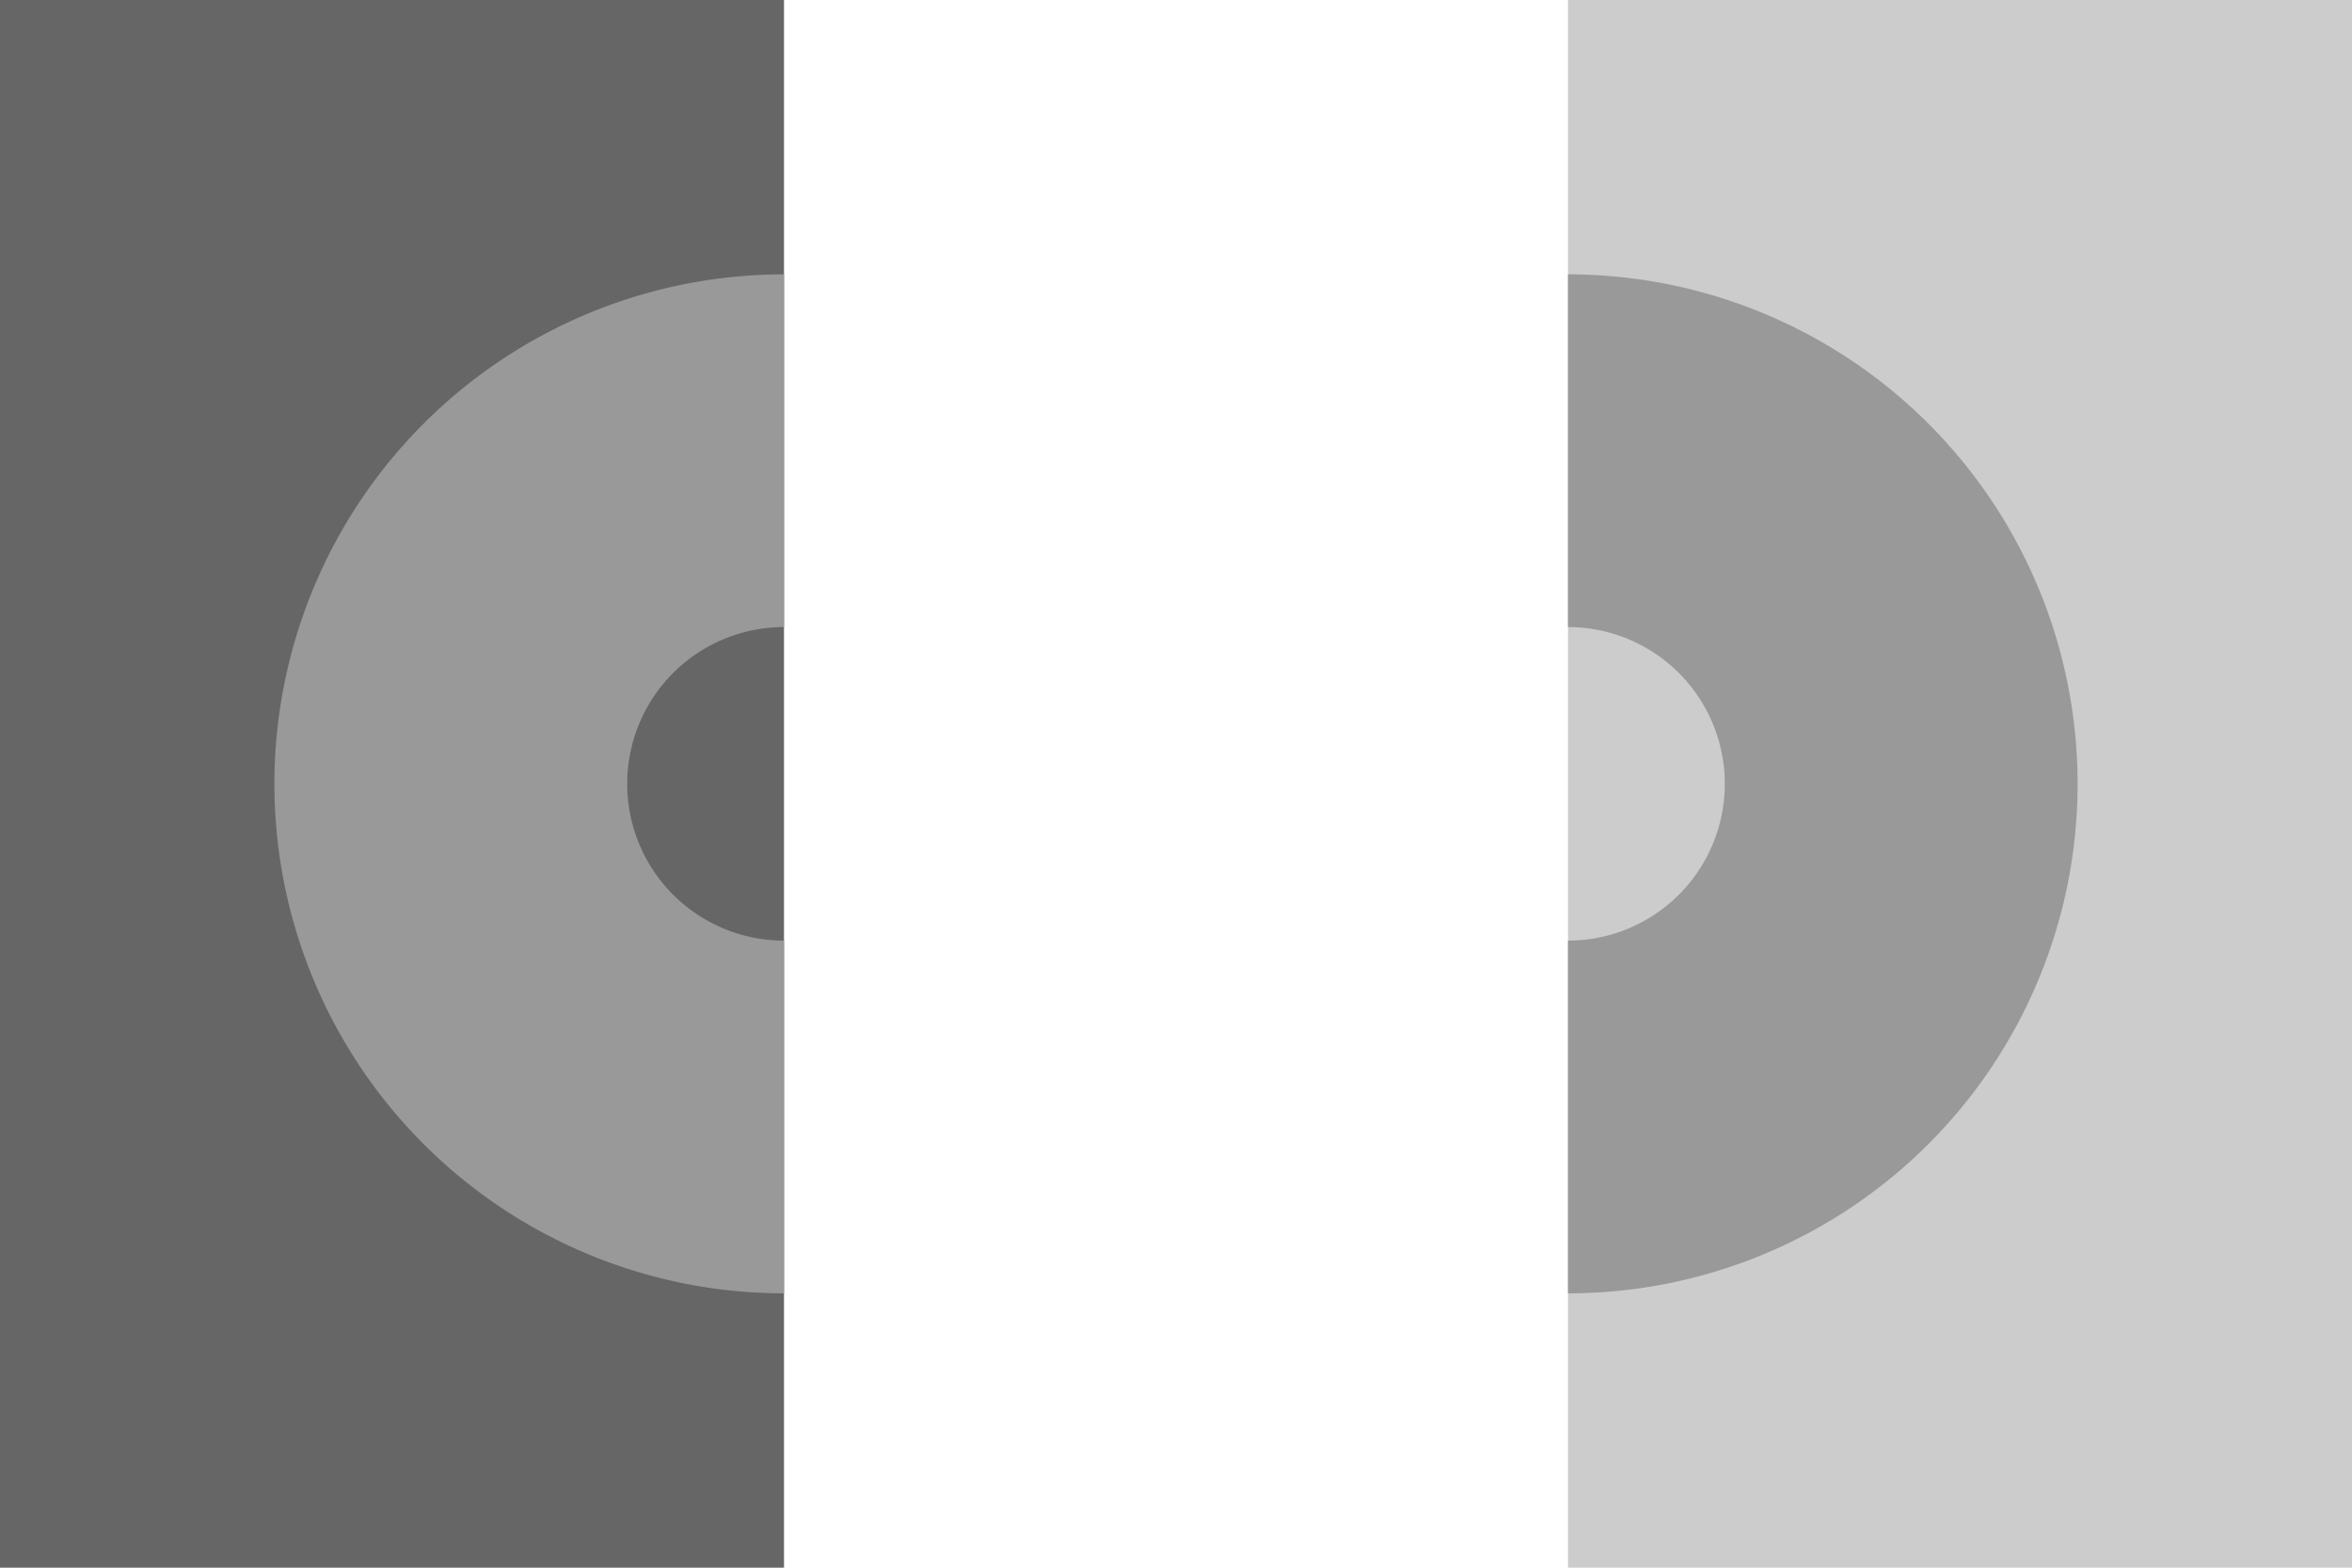
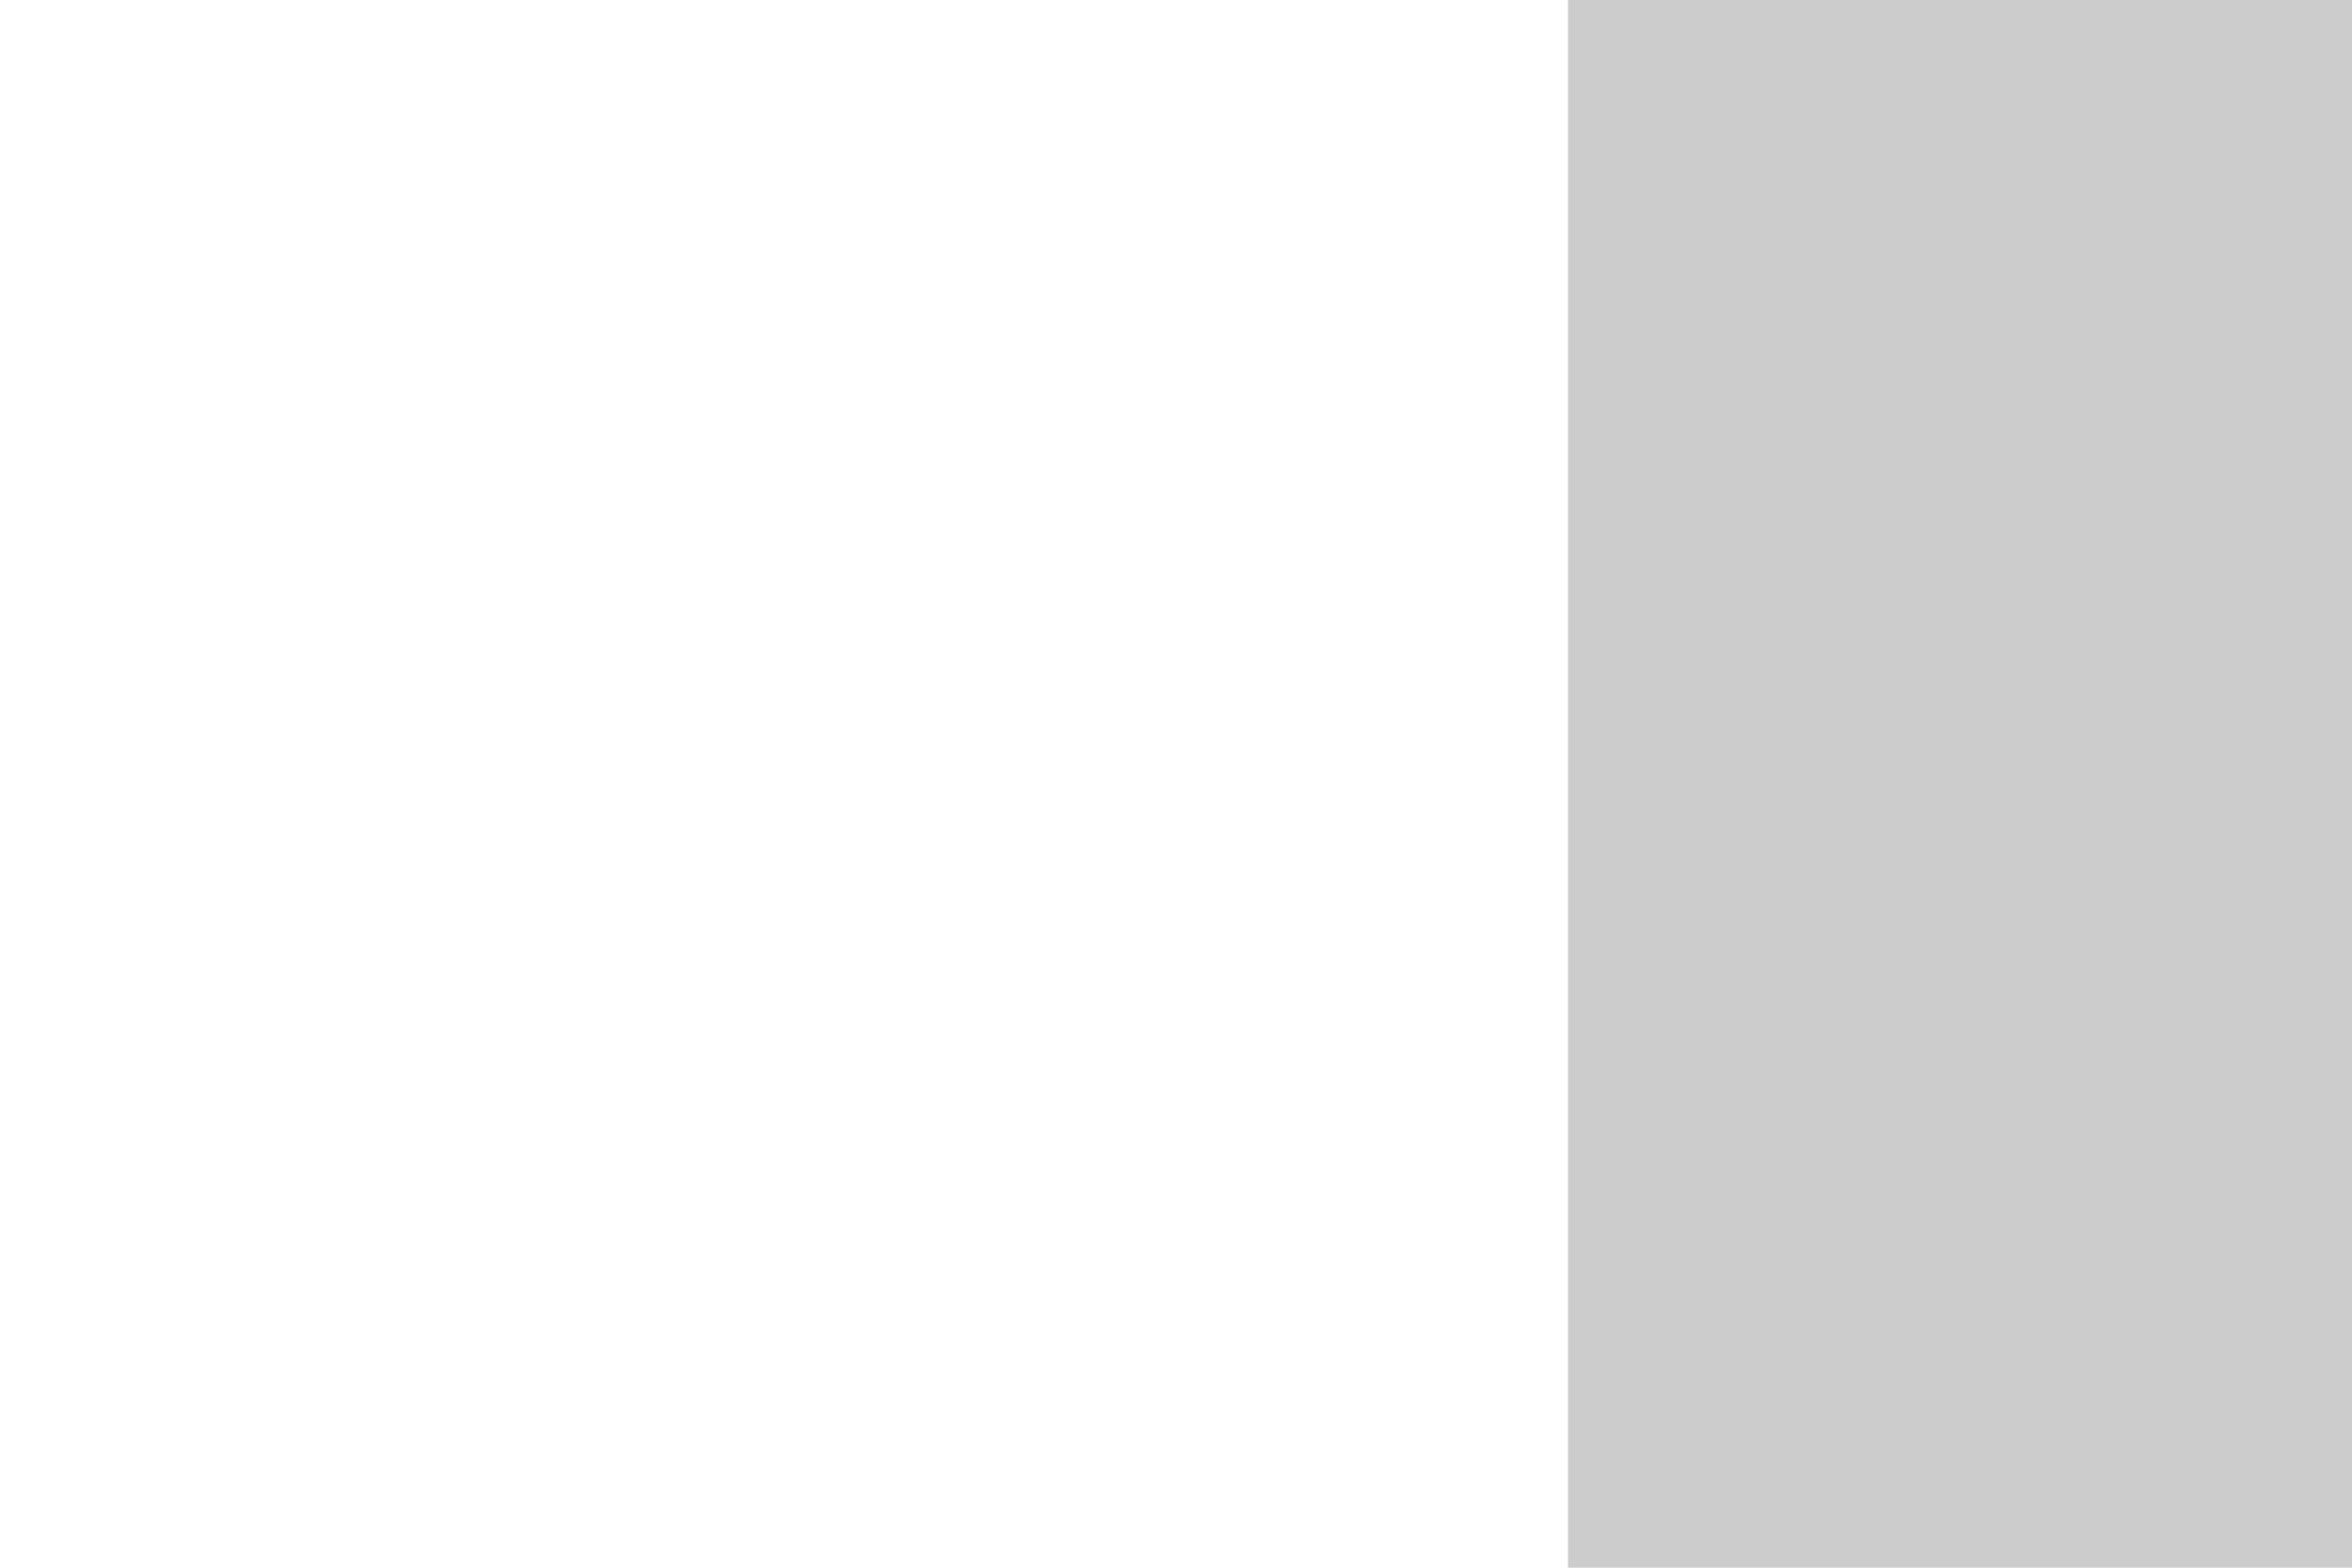
<svg xmlns="http://www.w3.org/2000/svg" xmlns:ns1="http://www.inkscape.org/namespaces/inkscape" xmlns:ns2="http://sodipodi.sourceforge.net/DTD/sodipodi-0.dtd" width="900" height="600" viewBox="0 0 900 600" version="1.1" id="svg396" ns1:version="1.2.2 (732a01da63, 2022-12-09)" ns2:docname="252.svg" xml:space="preserve">
  <ns2:namedview id="namedview398" pagecolor="#ffffff" bordercolor="#000000" borderopacity="0.25" ns1:showpageshadow="2" ns1:pageopacity="0.0" ns1:pagecheckerboard="true" ns1:deskcolor="#d1d1d1" ns1:document-units="px" showgrid="false" ns1:zoom="0.94205298" ns1:cx="434.15817" ns1:cy="304.65378" ns1:window-width="1920" ns1:window-height="1009" ns1:window-x="-8" ns1:window-y="-8" ns1:window-maximized="1" ns1:current-layer="layer1" />
  <defs id="defs393" />
  <g ns1:label="Layer 1" ns1:groupmode="layer" id="layer1" transform="translate(92.531,-632.339)">
-     <rect style="fill:#ffffff;fill-rule:evenodd;stroke-width:44.173;paint-order:stroke fill markers;stop-color:#000000" id="rect2448" width="900" height="600" x="-92.531" y="632.339" />
-     <rect style="fill:#666666;fill-opacity:1;fill-rule:evenodd;stroke:none;stroke-width:72.977;stroke-dasharray:none;stroke-opacity:1;paint-order:stroke fill markers;stop-color:#000000" id="rect1155-1" width="300" height="600" x="-92.531" y="632.339" />
    <rect style="display:inline;fill:#cccccc;fill-opacity:1;fill-rule:evenodd;stroke:none;stroke-width:72.977;stroke-dasharray:none;stroke-opacity:1;paint-order:stroke fill markers;stop-color:#000000" id="rect1155-1-9" width="300" height="600" x="507.469" y="632.339" />
-     <path id="path4409" style="fill:#999999;fill-rule:evenodd;stroke-width:300;paint-order:stroke fill markers;stop-color:#000000" d="M 207.469,737.339 A 195,195 0 0 0 12.469,932.339 195,195 0 0 0 207.469,1127.339 V 992.339 a 60,60 0 0 1 -60,-60 60,60 0 0 1 60,-60 z" />
-     <path id="path4409-6" style="fill:#999999;fill-rule:evenodd;stroke-width:300;paint-order:stroke fill markers;stop-color:#000000" d="m 507.469,737.339 a 195,195 0 0 1 195,195 195,195 0 0 1 -195,195 V 992.339 a 60,60 0 0 0 60,-60 60,60 0 0 0 -60,-60 z" />
  </g>
</svg>